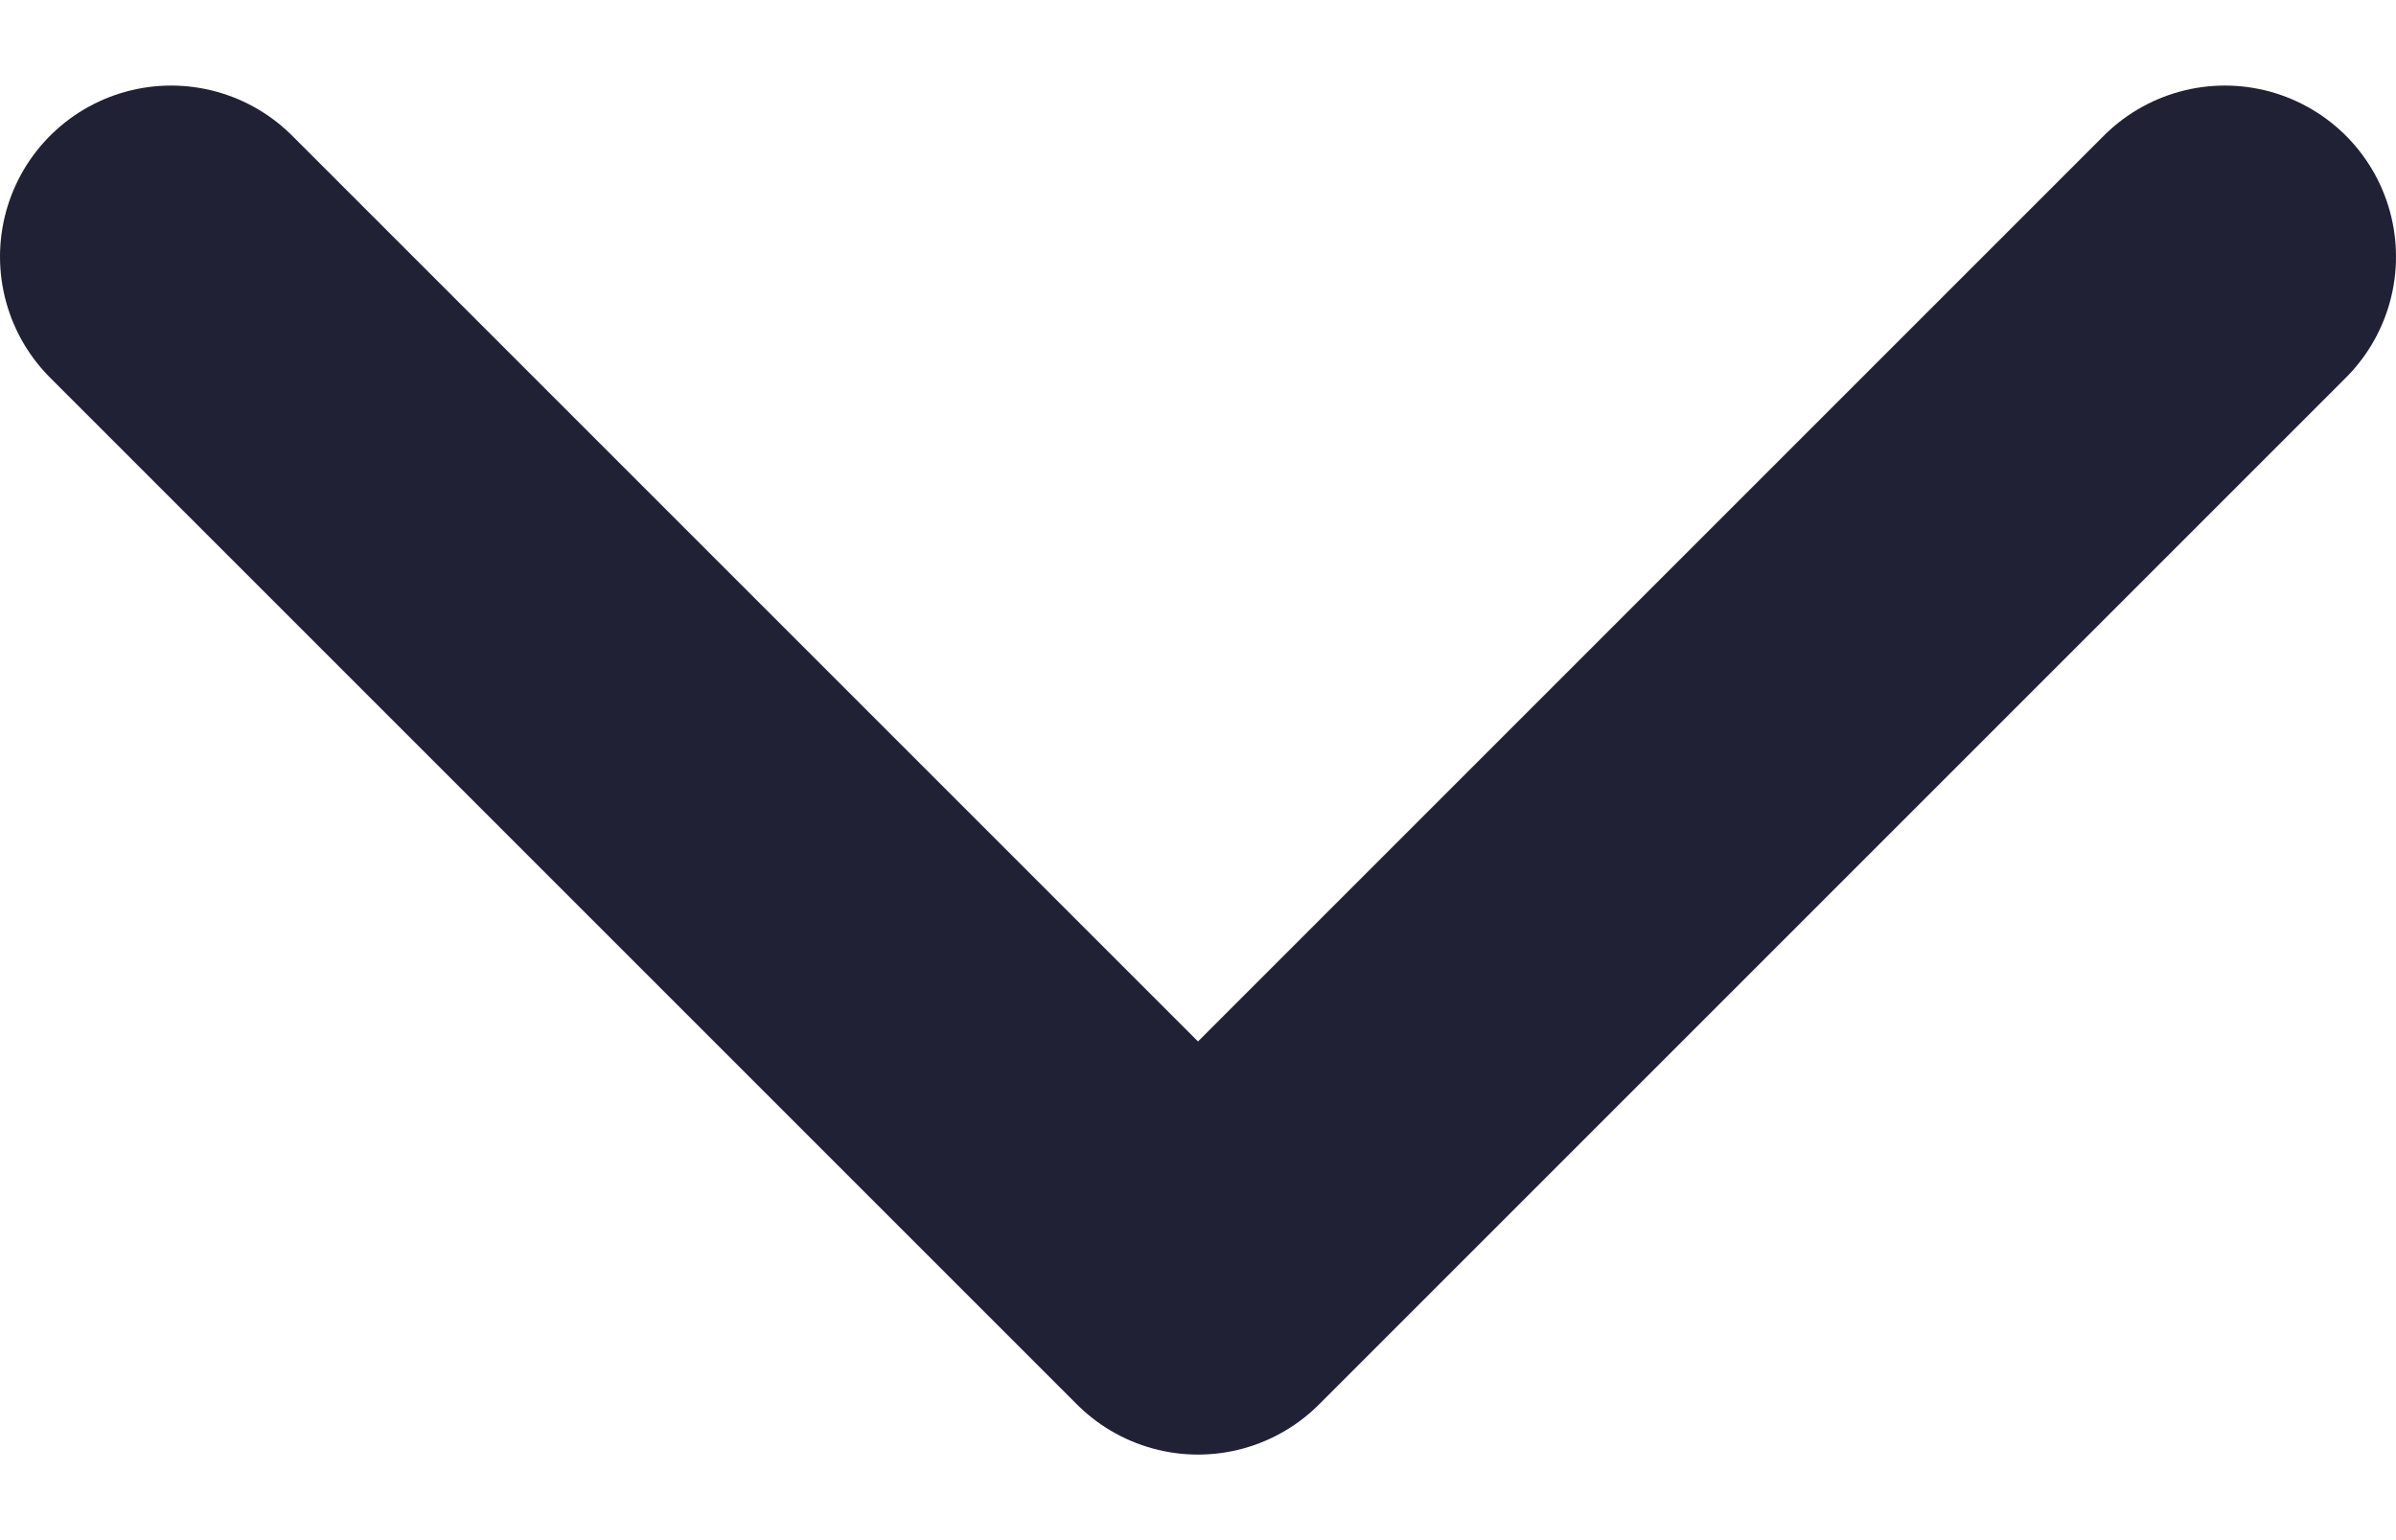
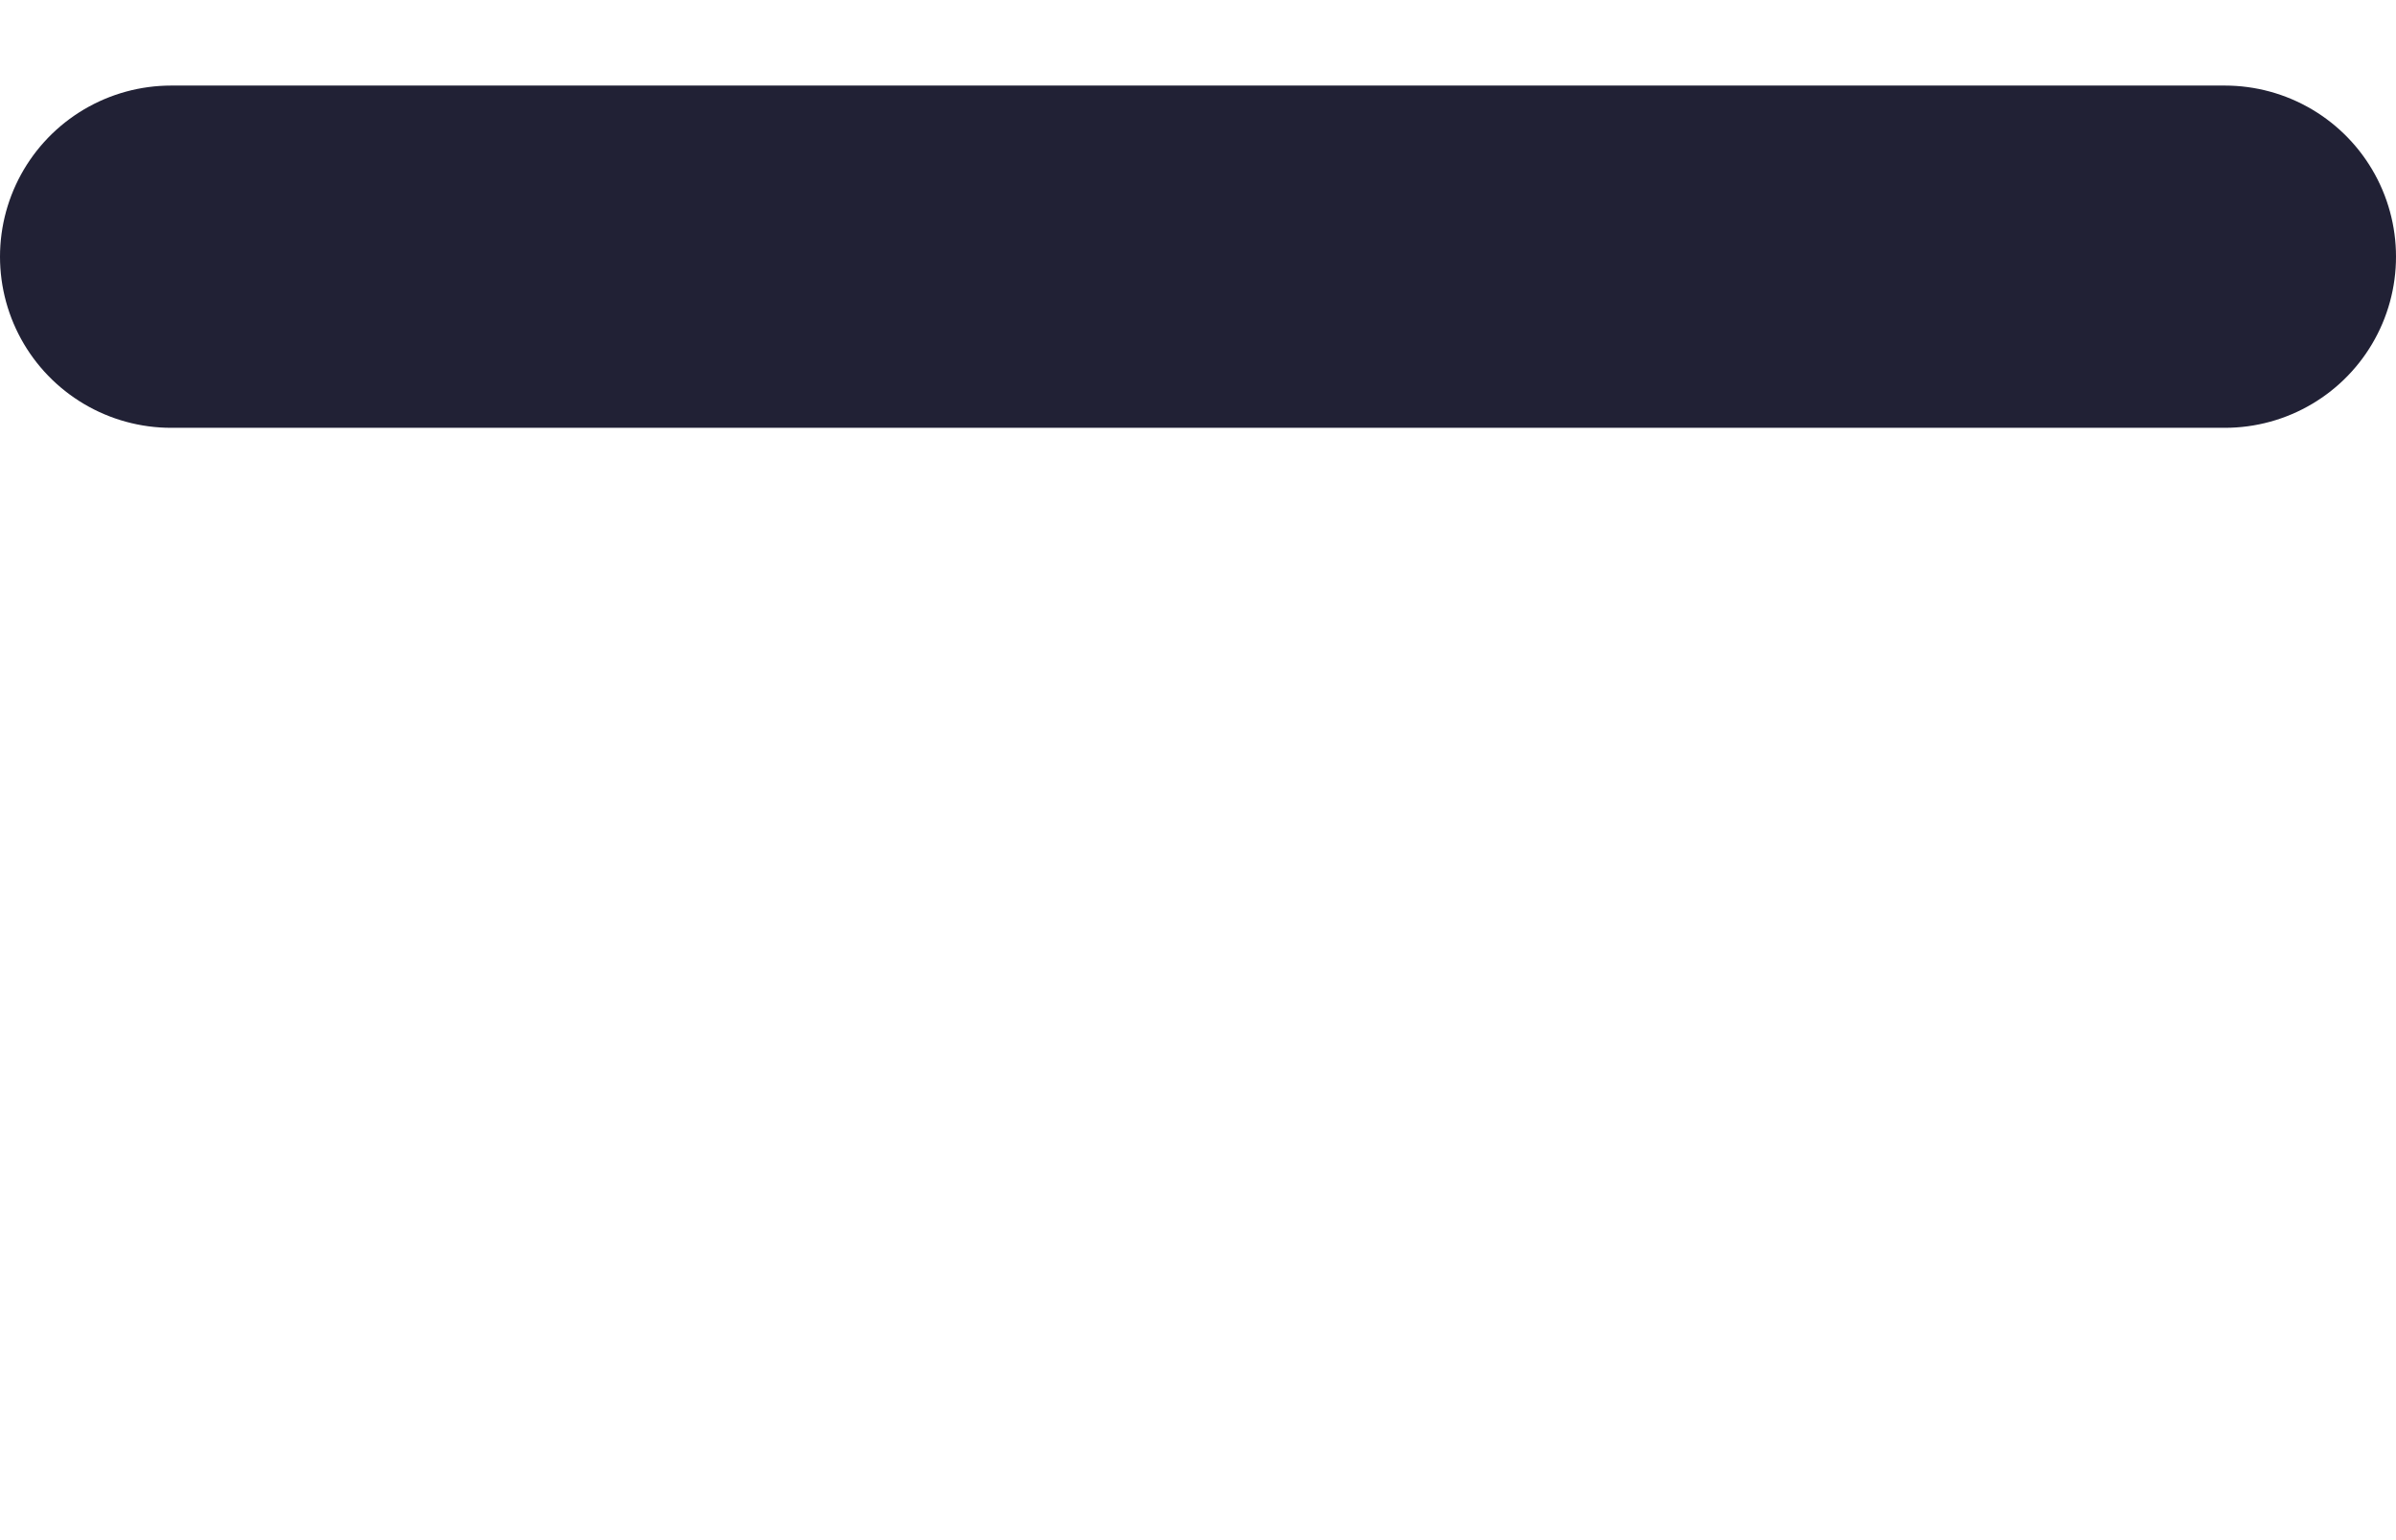
<svg xmlns="http://www.w3.org/2000/svg" width="14" height="9" viewBox="0 0 14 9" fill="none">
-   <path d="M13 1.5L7 7.5L1 1.5" stroke="#212135" stroke-width="2" stroke-linecap="round" stroke-linejoin="round" />
+   <path d="M13 1.5L1 1.5" stroke="#212135" stroke-width="2" stroke-linecap="round" stroke-linejoin="round" />
</svg>